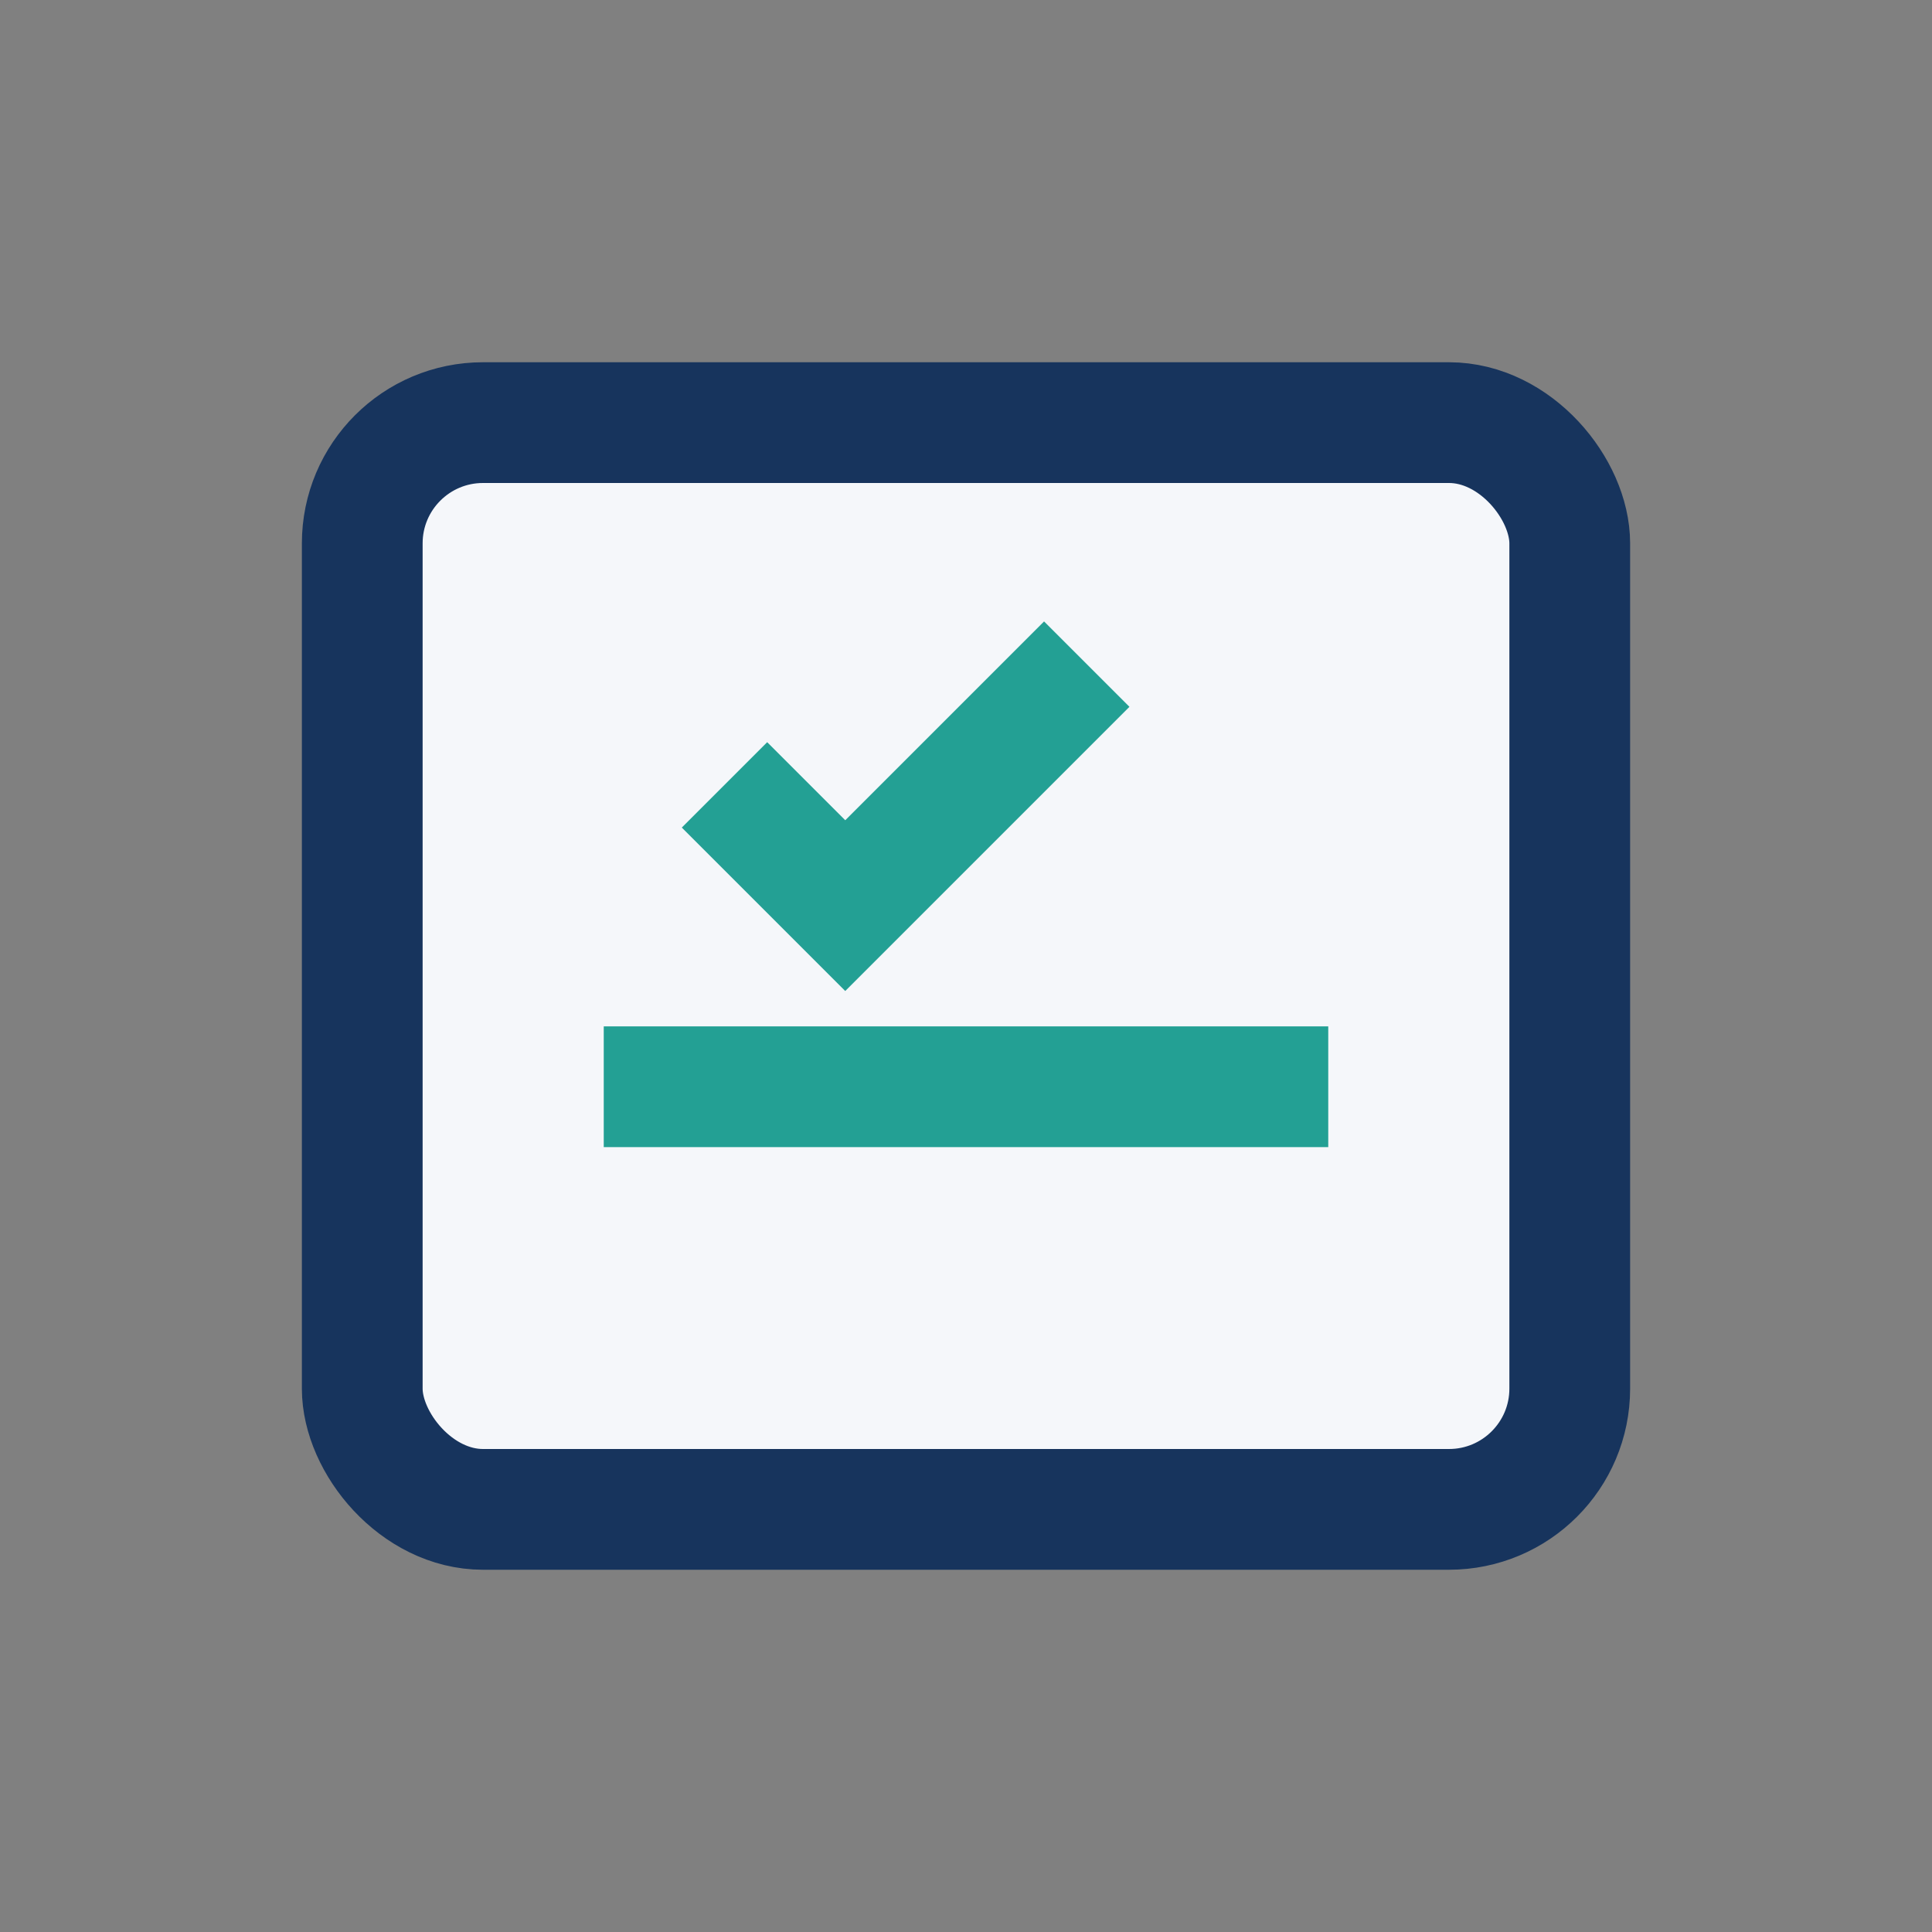
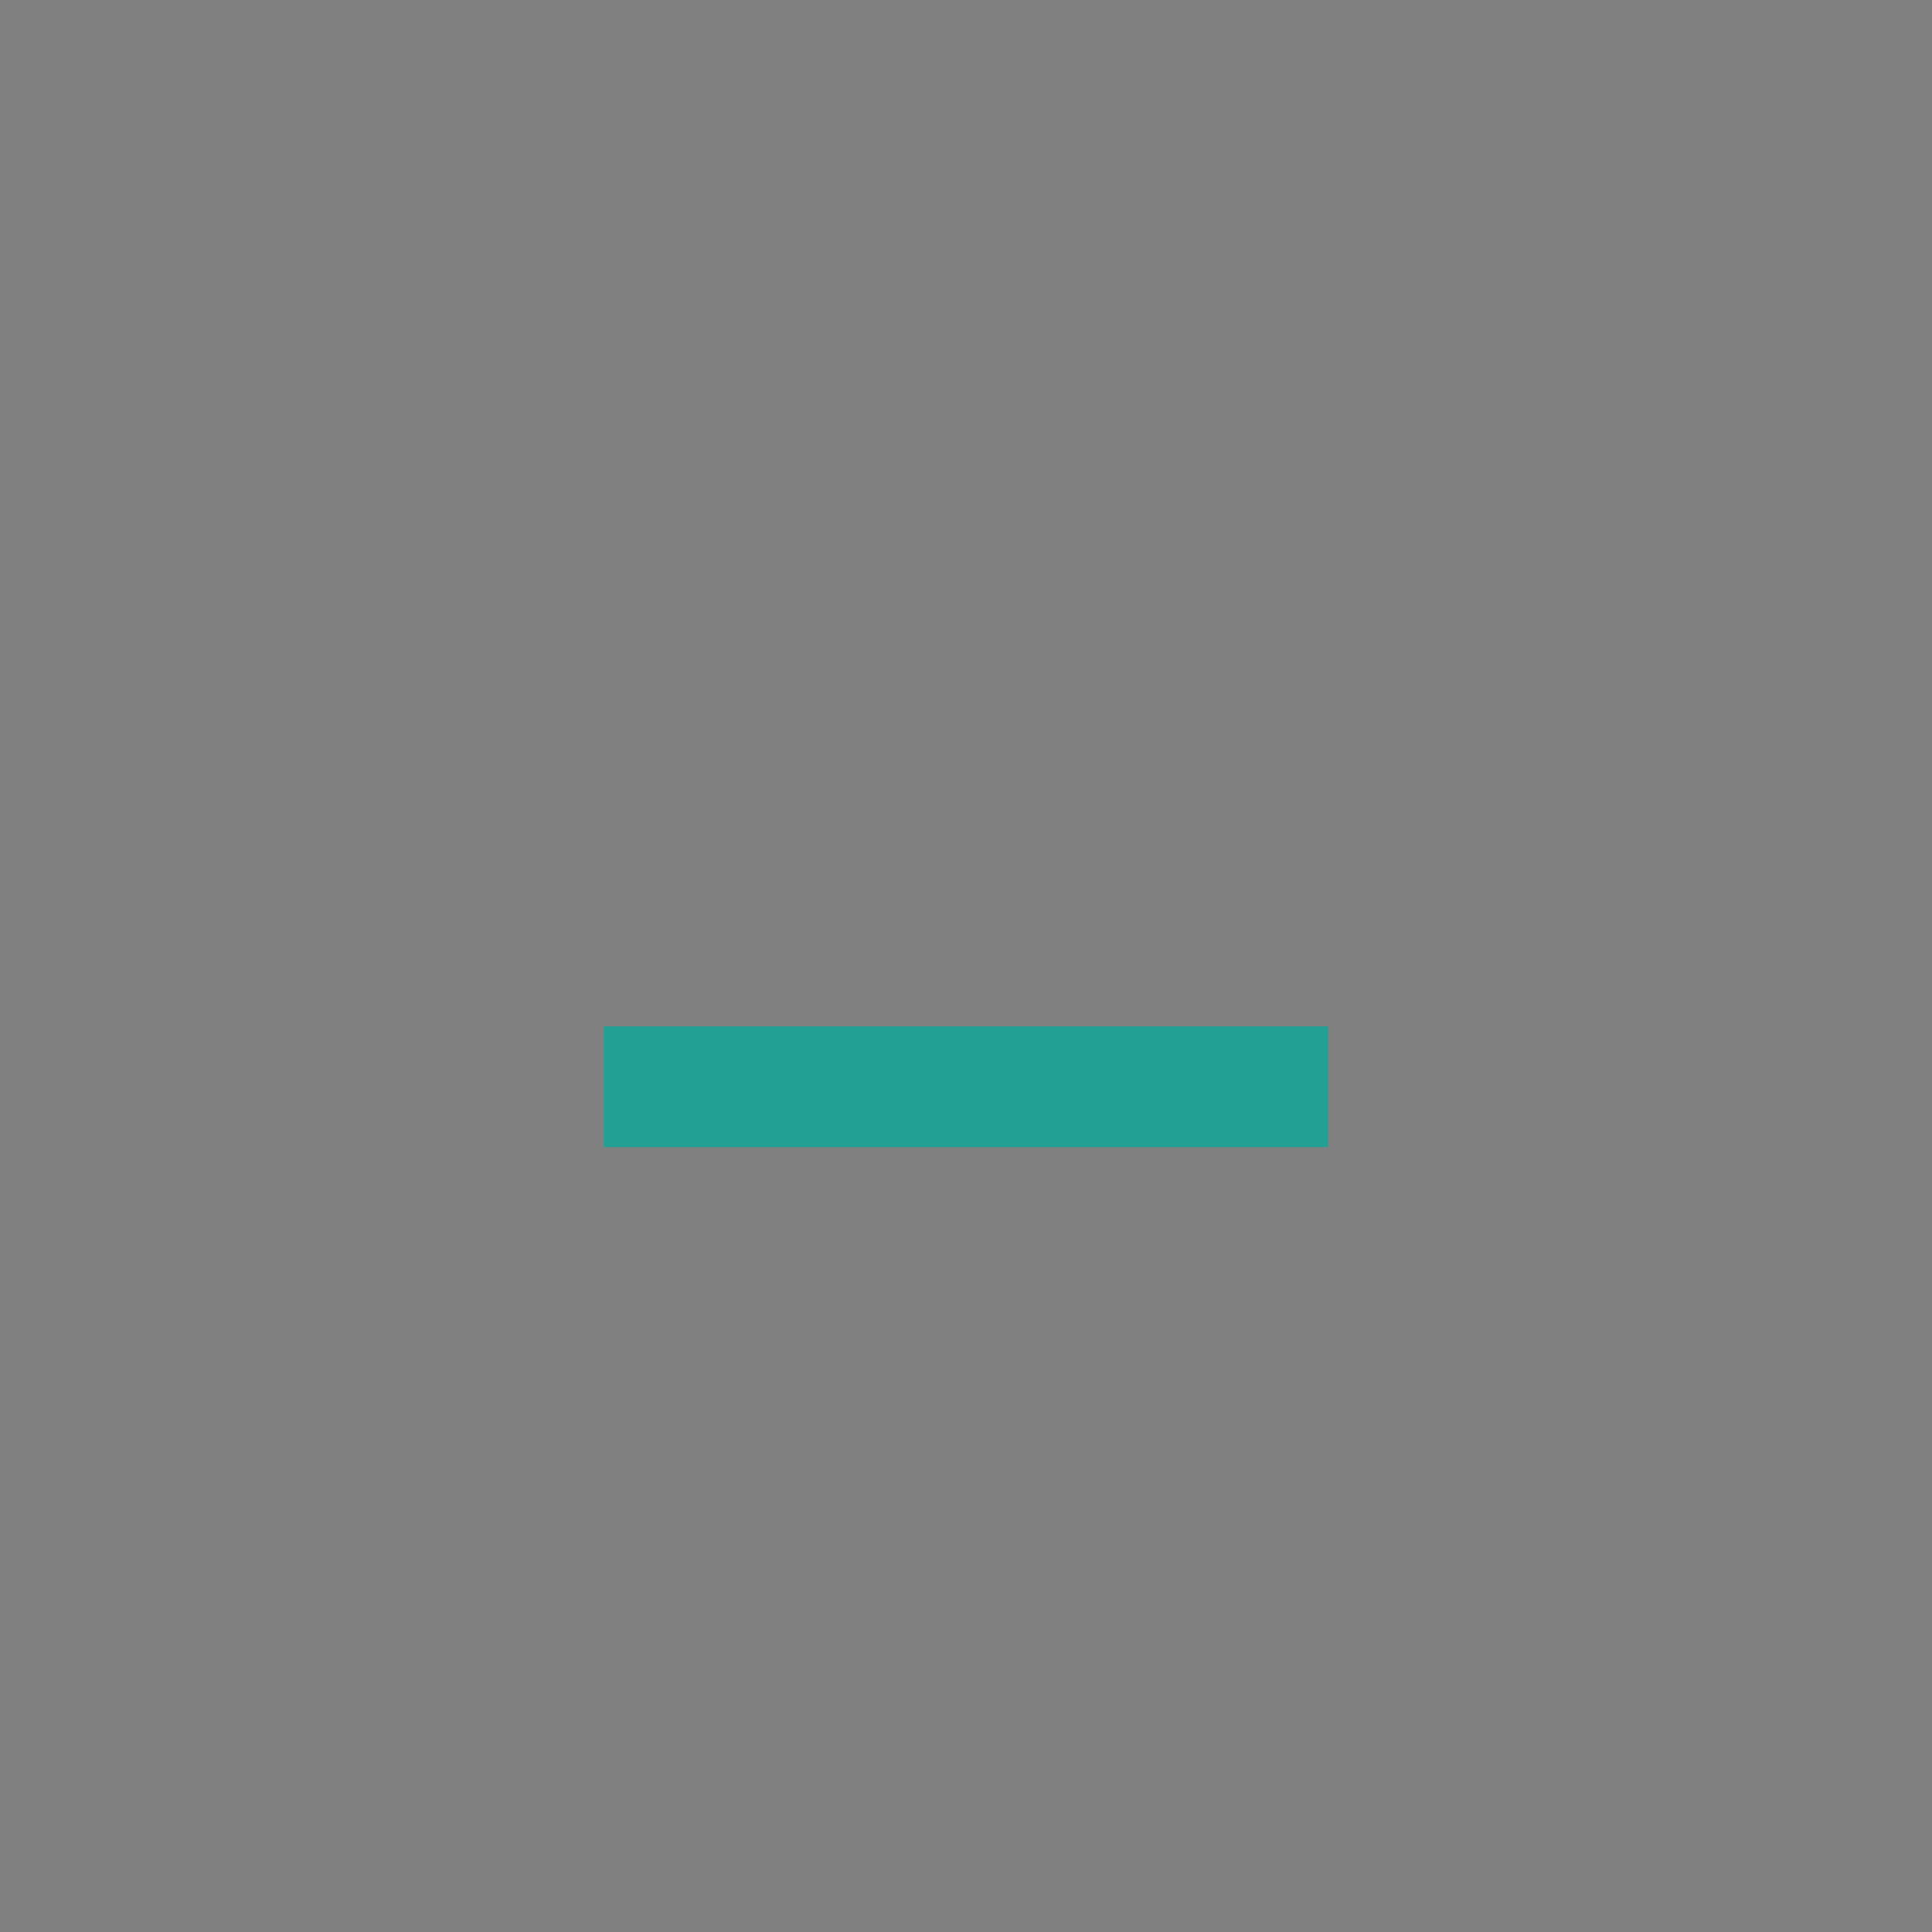
<svg xmlns="http://www.w3.org/2000/svg" width="32" height="32" viewBox="0 0 32 32">
  <rect x="0" y="0" width="32" height="32" fill="#808080" stroke="none" />
-   <rect x="6" y="7" width="20" height="18" rx="2" fill="#F5F7FA" stroke="#17345D" stroke-width="2" />
-   <path d="M12 13l2 2 4-4" stroke="#23A094" stroke-width="2" fill="none" />
  <line x1="10" y1="18" x2="22" y2="18" stroke="#23A094" stroke-width="2" />
</svg>